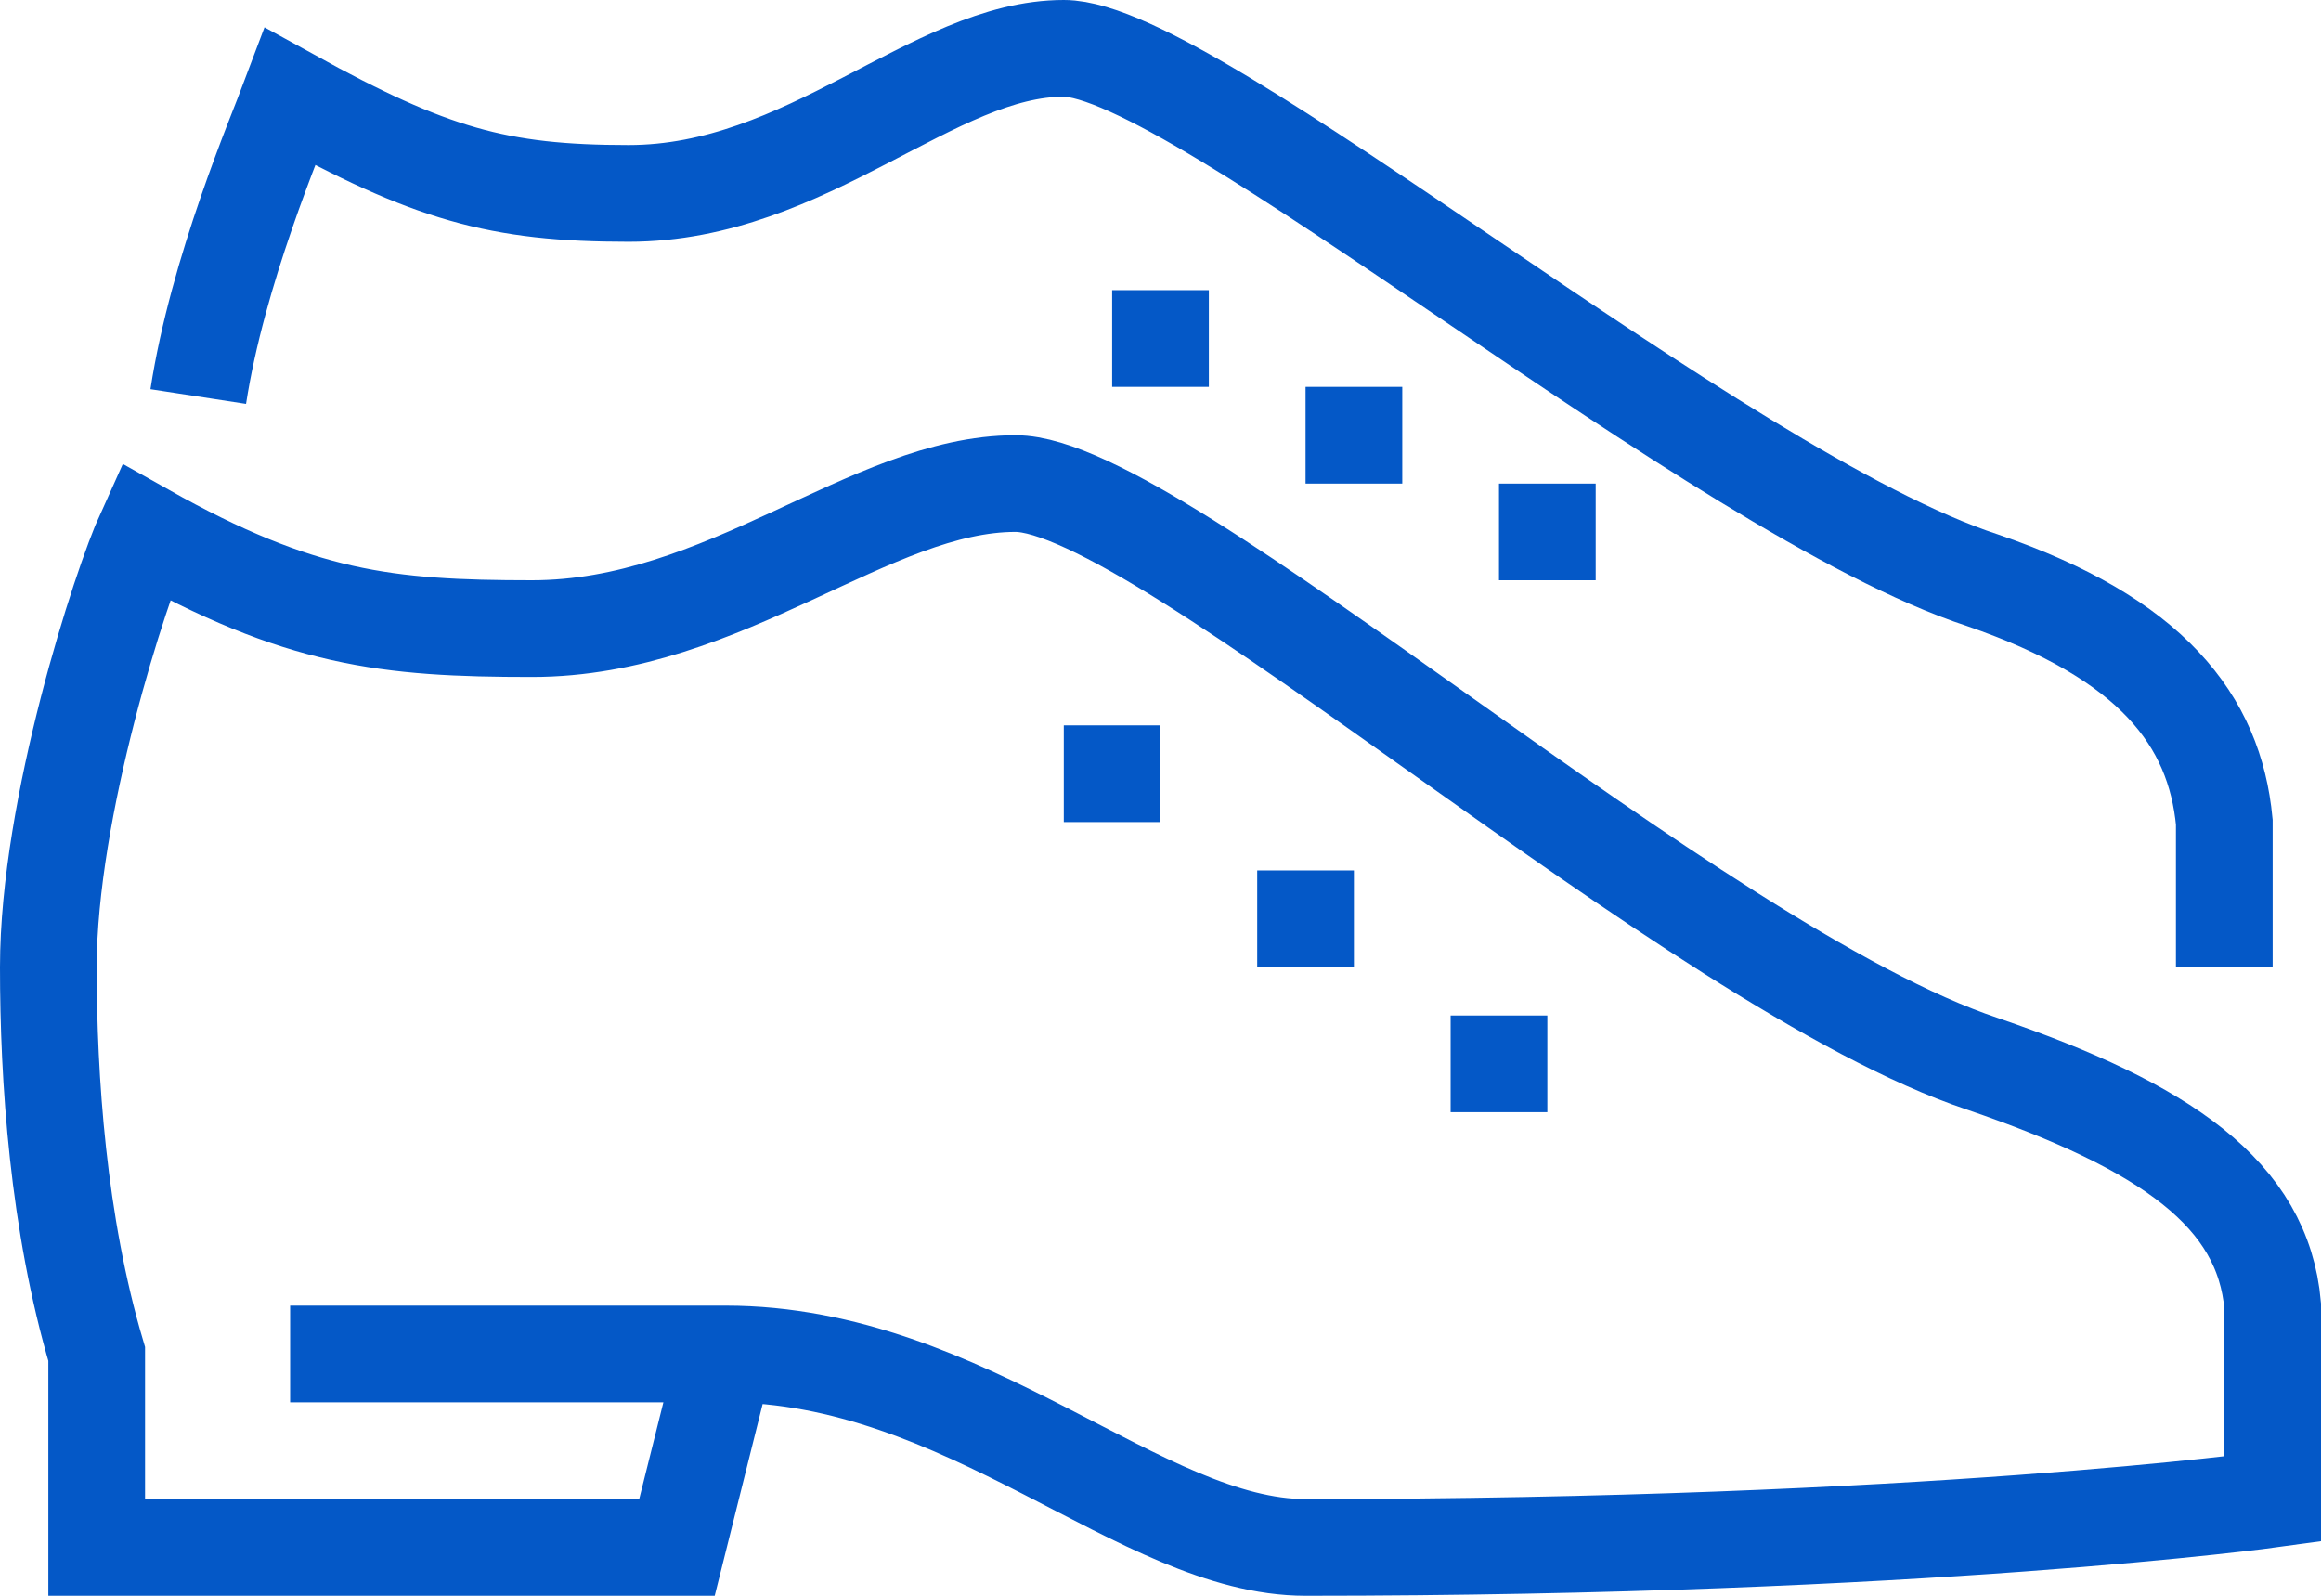
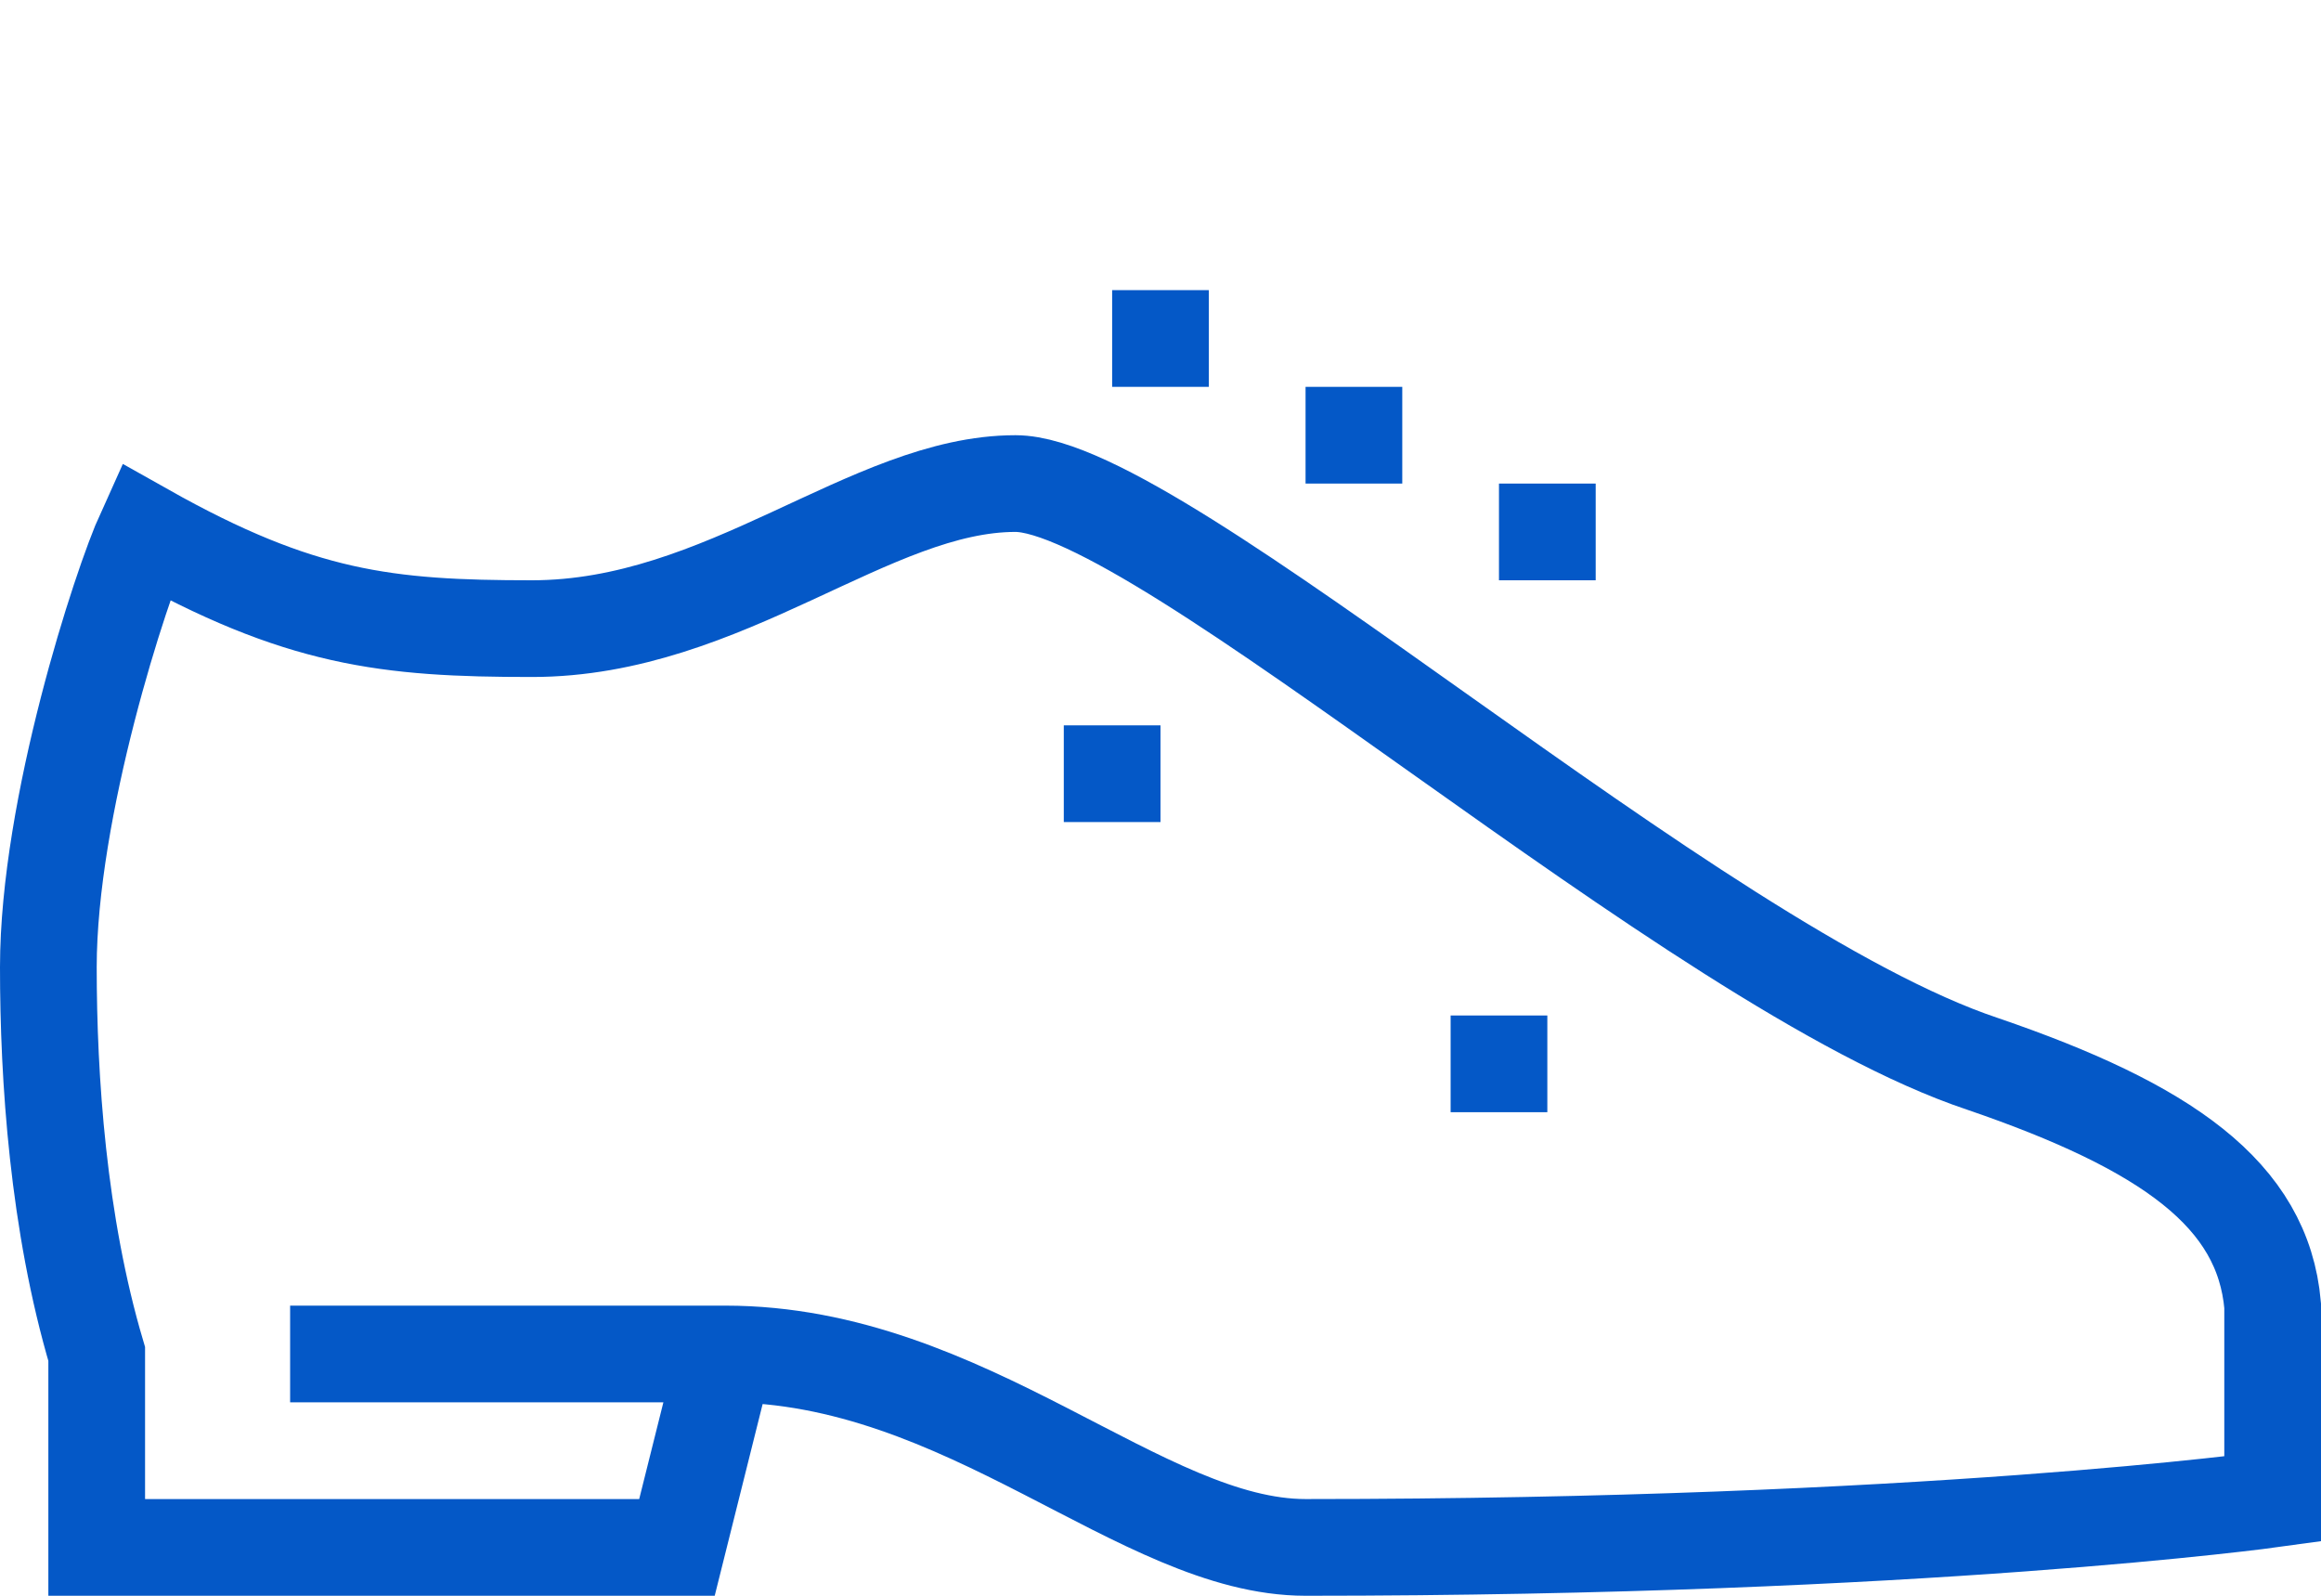
<svg xmlns="http://www.w3.org/2000/svg" version="1.1" id="Layer_1" x="0px" y="0px" viewBox="0 0 48 33" style="enable-background:new 0 0 48 33;" xml:space="preserve">
  <style type="text/css">
	.st0{fill:none;stroke:#0458C7;stroke-width:2;stroke-miterlimit:10;}
</style>
  <g>
    <g>
      <g>
-         <path class="st0" d="M46,20c0,0,0-2.1,0-3c-0.2-2.1-1.5-3.8-5-5C35.5,10.2,24.7,1,22,1s-5.3,3-9,3c-2.7,0-4.1-0.4-7-2     C5.7,2.8,4.5,5.6,4.1,8.2" />
-       </g>
+         </g>
      <line class="st0" x1="23" y1="7" x2="25" y2="7" />
      <line class="st0" x1="27" y1="9" x2="29" y2="9" />
      <line class="st0" x1="31" y1="11" x2="33" y2="11" />
    </g>
    <g>
      <path class="st0" d="M6,28h9c5,0,8.6,4,12,4c12.8,0,20-1,20-1s0-3,0-4c-0.2-2.3-2.2-3.7-6-5c-6-2-17-12-20-12s-6,3-10,3    c-3,0-4.8-0.2-8-2c-0.5,1.1-2,5.7-2,9c0,2.3,0.2,5.3,1,8v4h12l1-4" />
      <line class="st0" x1="22" y1="16" x2="24" y2="16" />
-       <line class="st0" x1="26" y1="19" x2="28" y2="19" />
      <line class="st0" x1="30" y1="22" x2="32" y2="22" />
    </g>
  </g>
</svg>